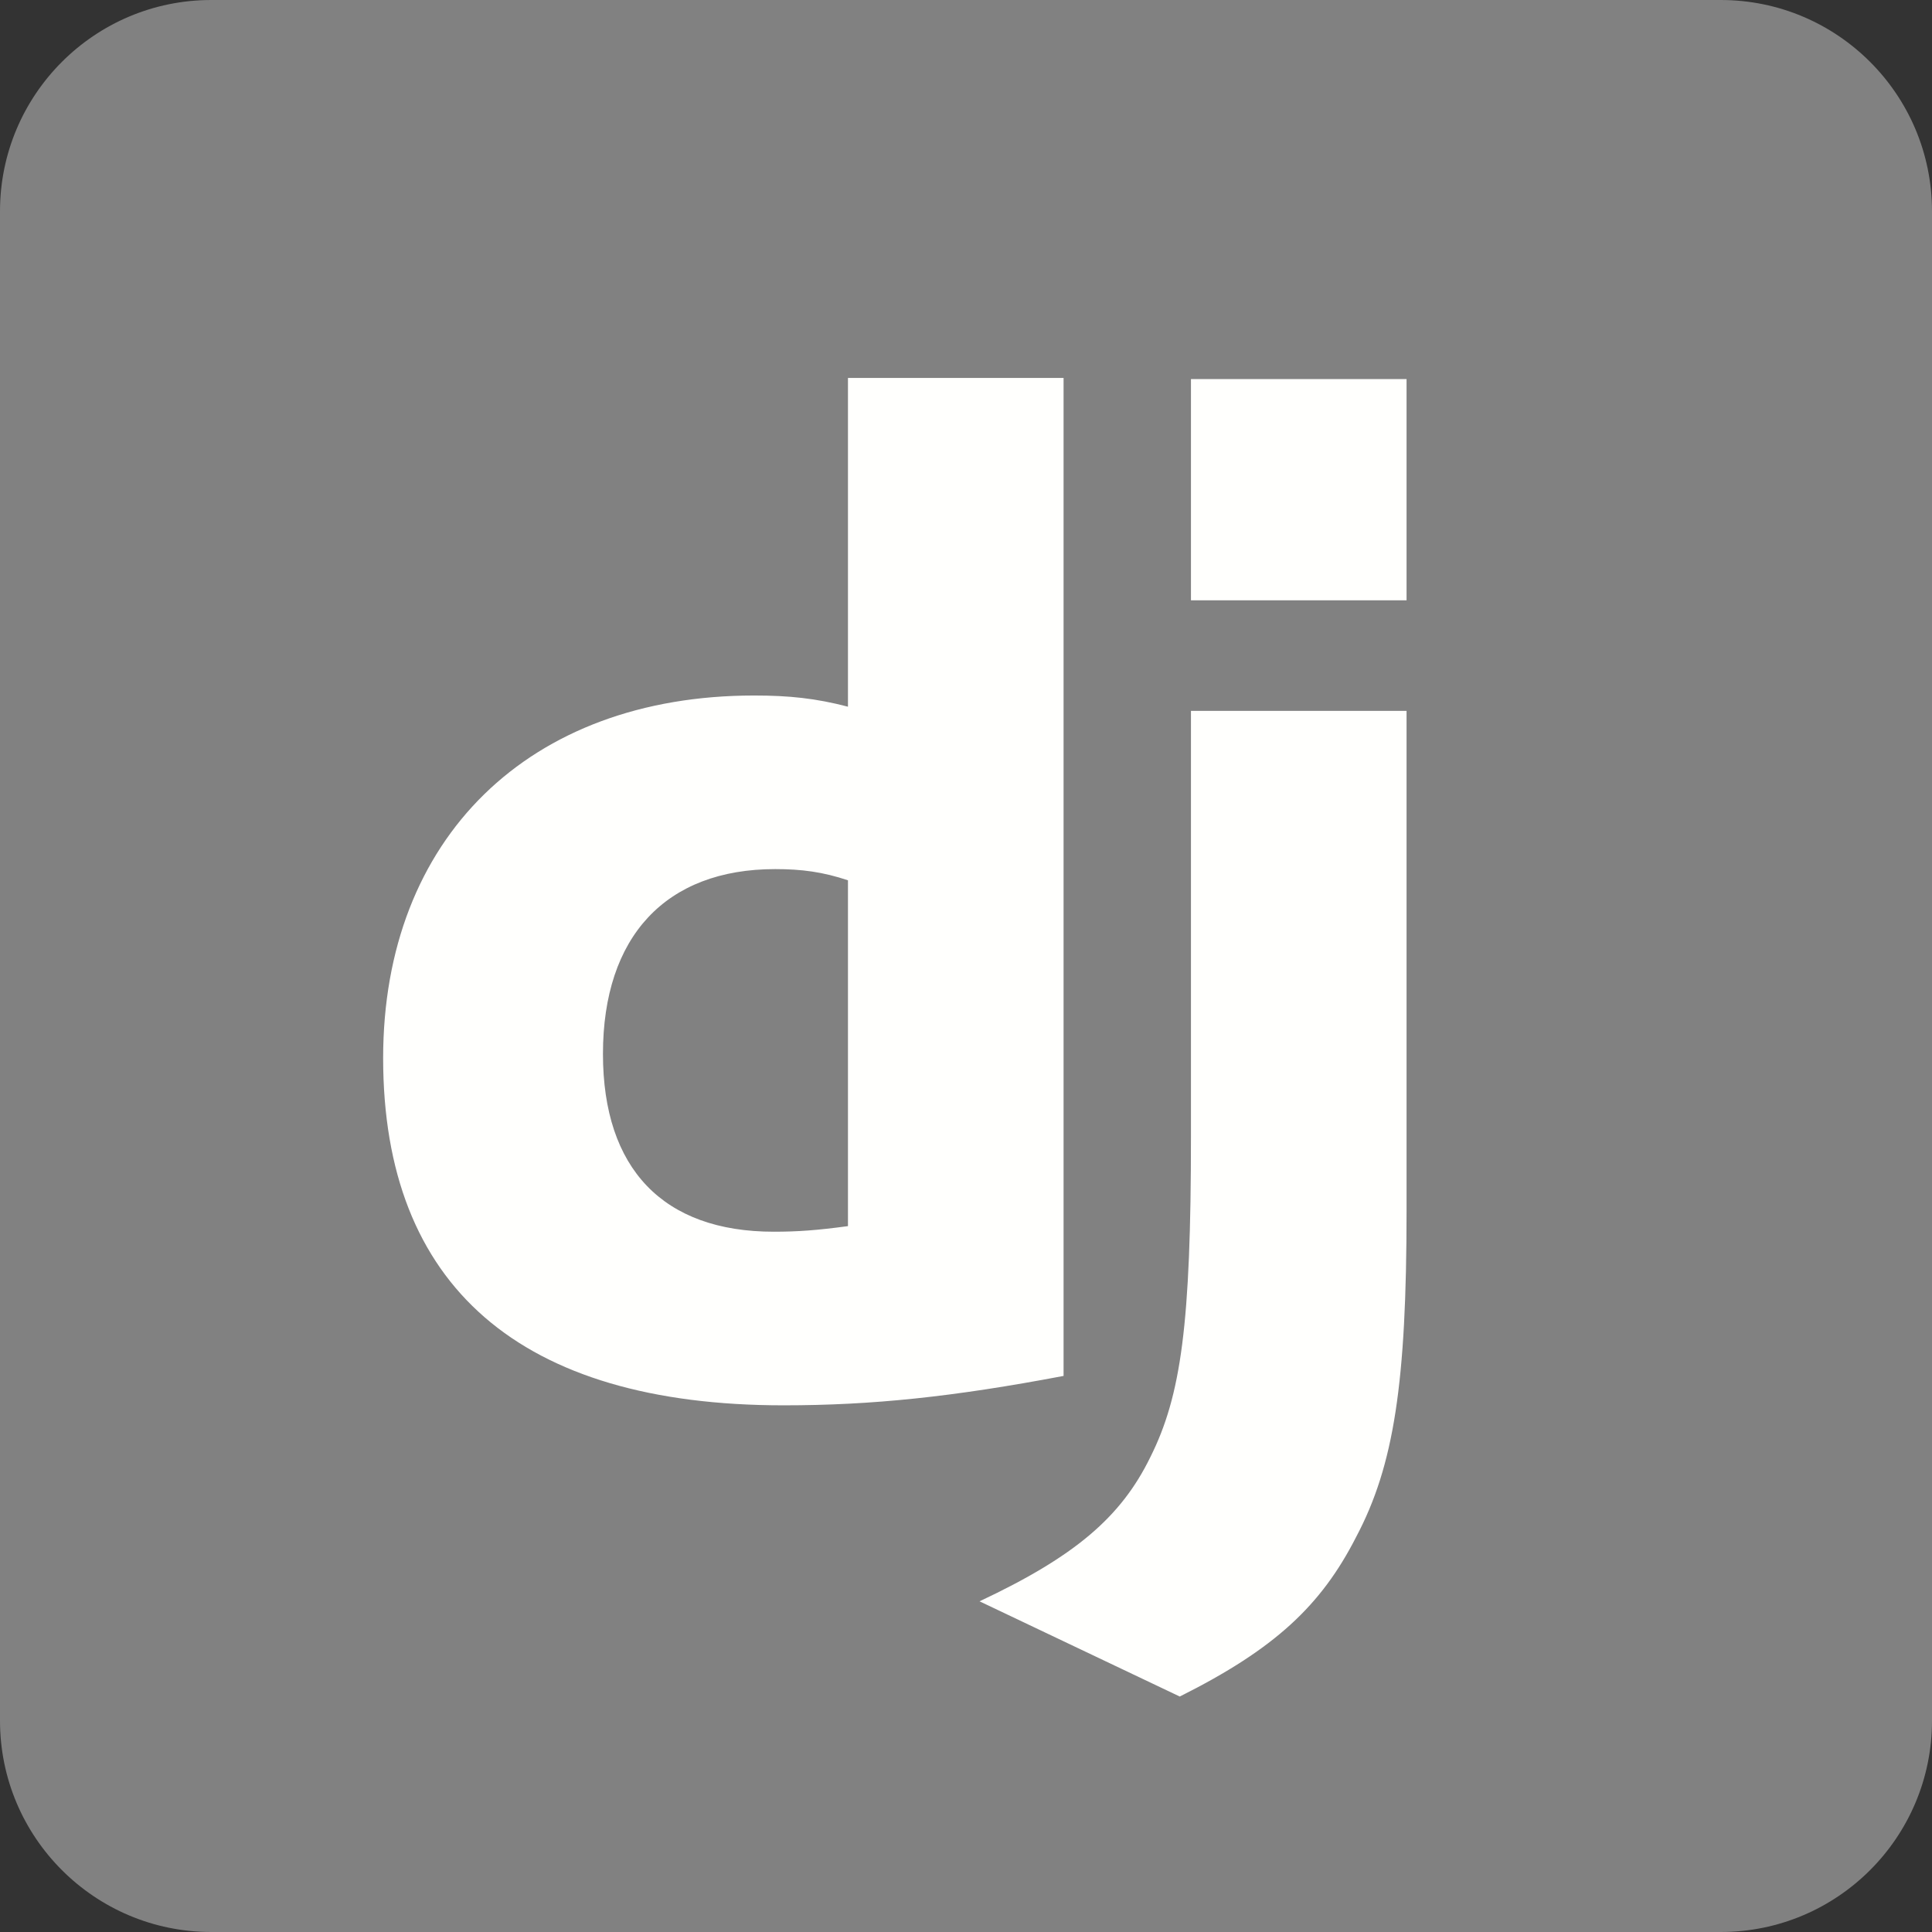
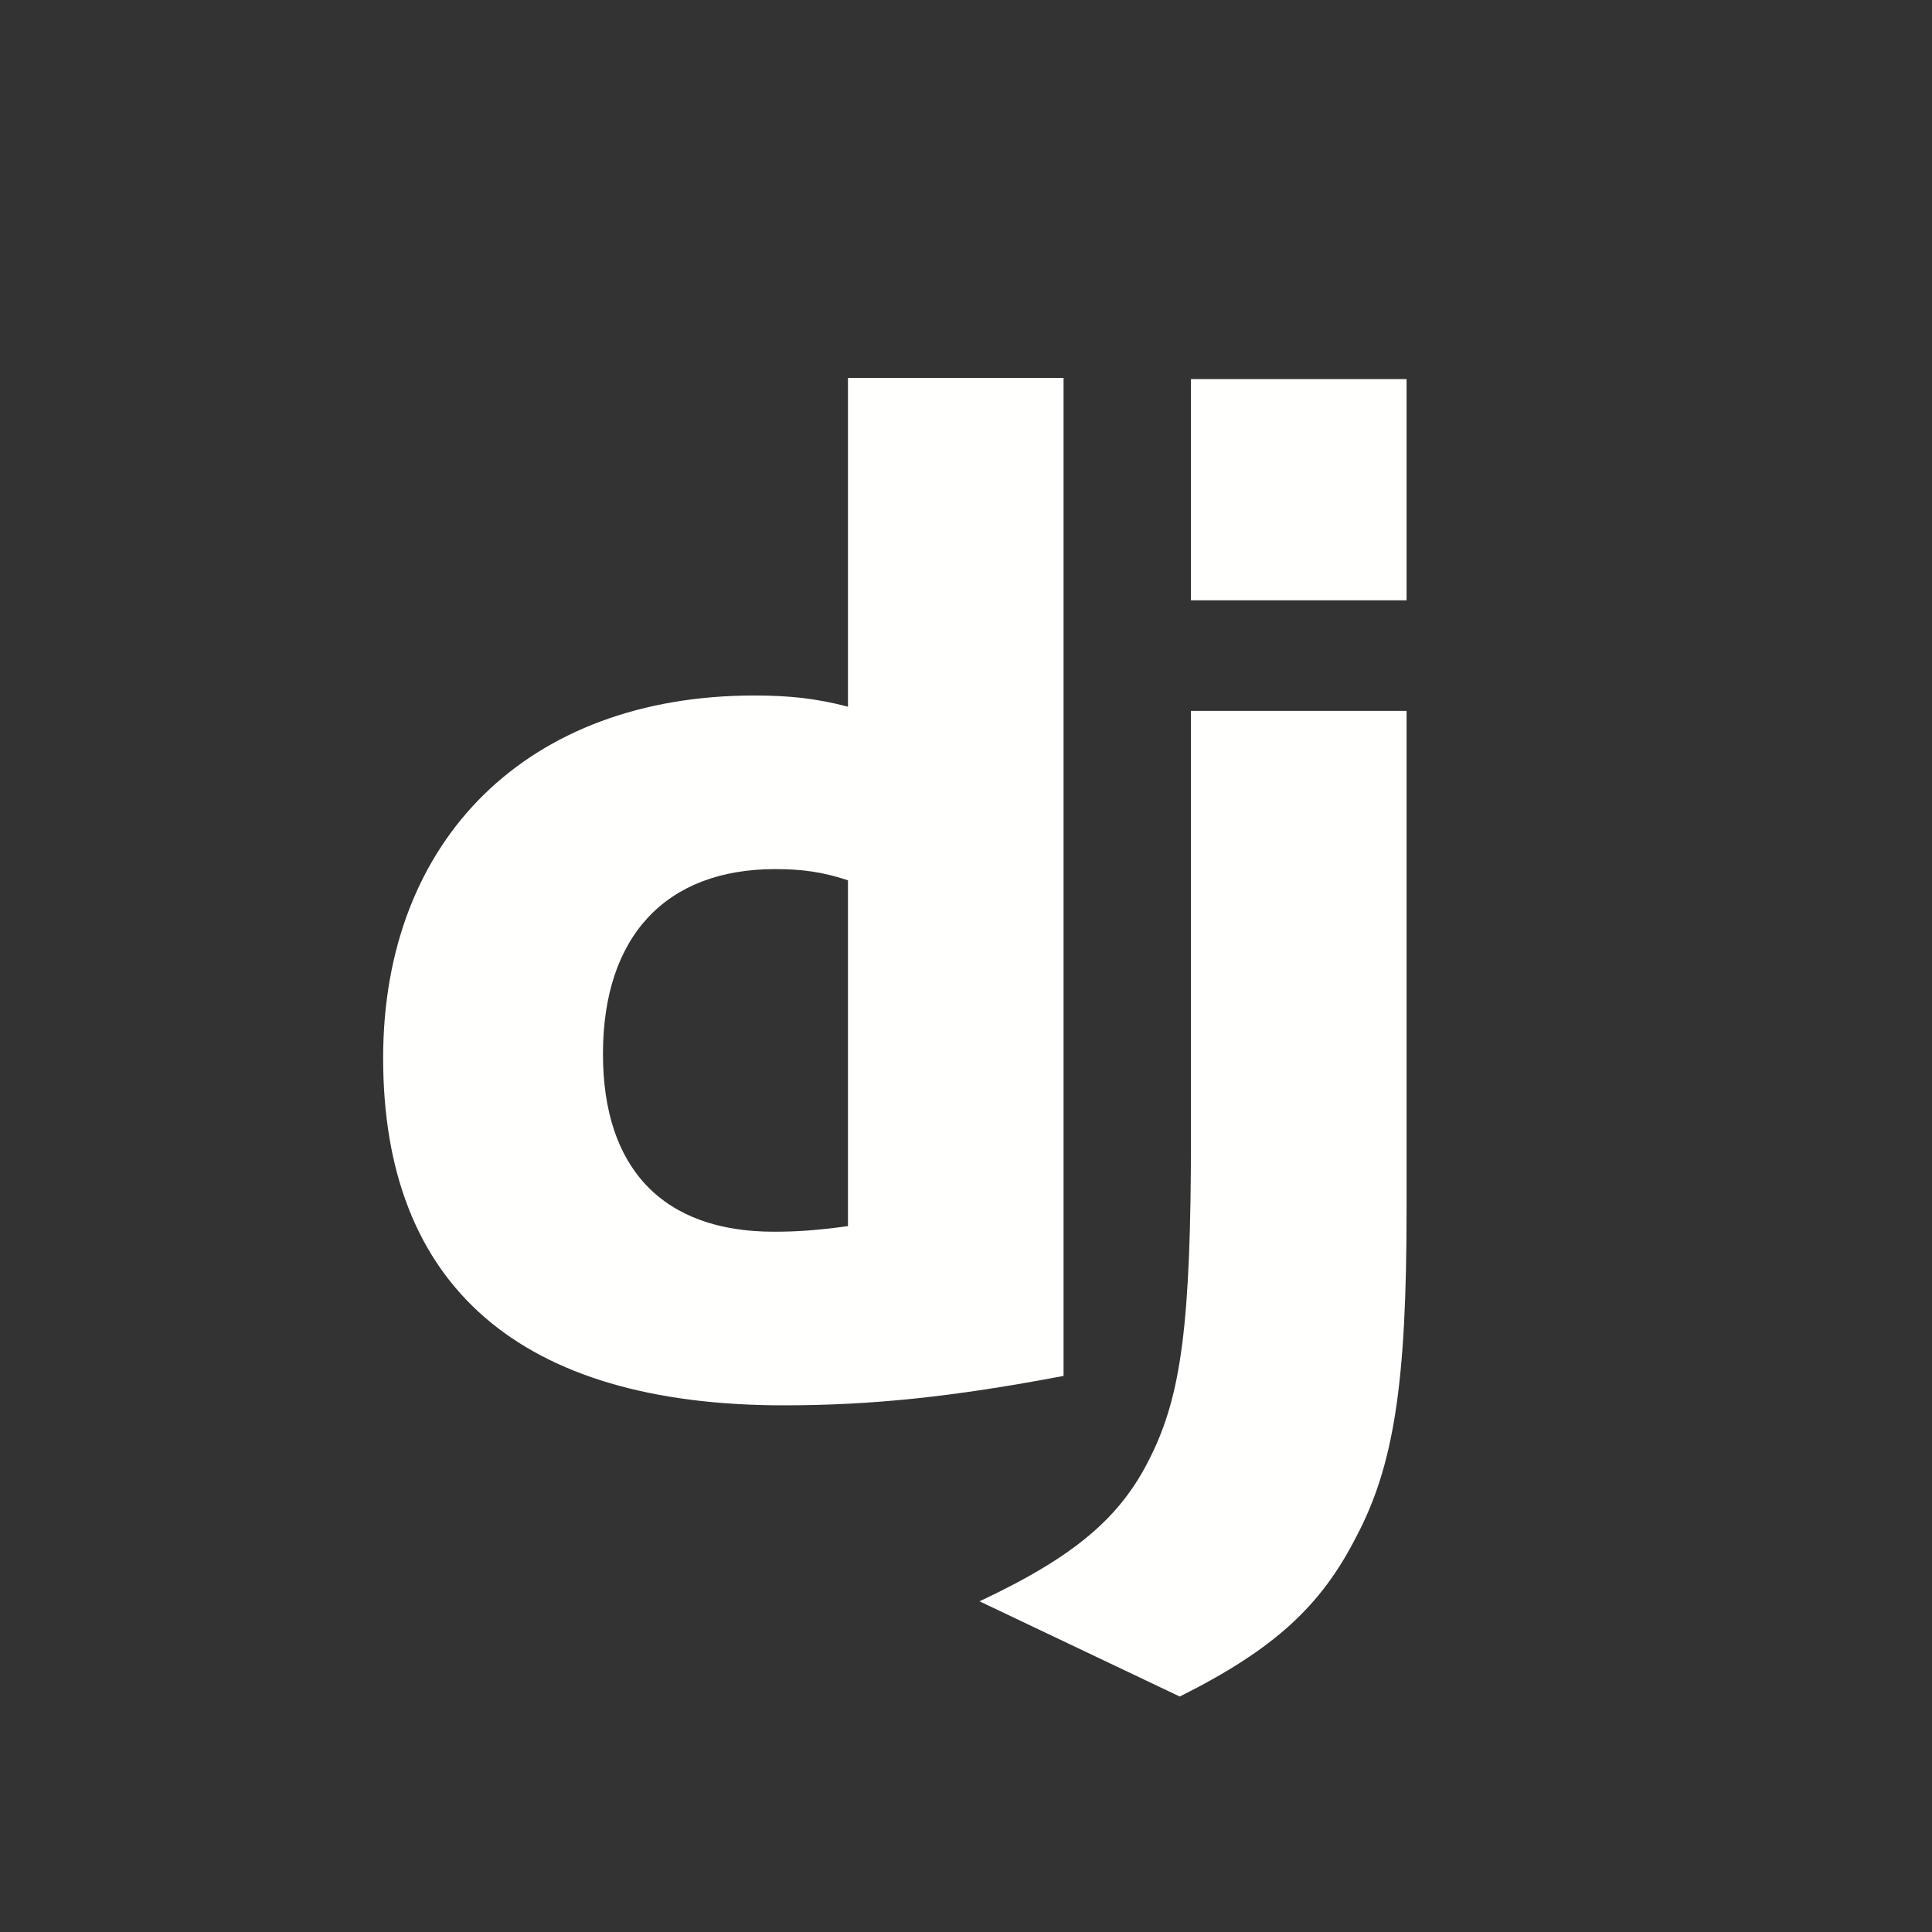
<svg xmlns="http://www.w3.org/2000/svg" width="144" height="144" viewBox="0 0 144 144" fill="none">
  <rect x="0" y="0" width="144" height="144" fill="#333333" stroke="none" />
-   <path d="M128.25 0H15.75C7.052 0 0 7.052 0 15.75V128.25C0 136.948 7.052 144 15.75 144H128.25C136.948 144 144 136.948 144 128.25V15.75C144 7.052 136.948 0 128.25 0Z" fill="#818181" />
  <path d="M104.837 52.986V90.239C104.837 103.074 103.898 109.231 101.081 114.553C98.471 119.667 95.027 122.901 87.932 126.449L73.01 119.353C80.106 116.014 83.549 113.093 85.74 108.605C88.036 104.013 88.767 98.691 88.767 84.709V52.986H104.837ZM79.272 28.169V102.553C71.028 104.118 64.976 104.745 58.402 104.745C38.784 104.745 28.557 95.875 28.557 78.865C28.557 62.482 39.41 51.839 56.21 51.839C58.819 51.839 60.801 52.047 63.202 52.673V28.169H79.272ZM57.776 64.778C49.637 64.778 44.941 69.787 44.941 78.552C44.941 87.109 49.428 91.805 57.672 91.805C59.445 91.805 60.907 91.7 63.202 91.388V65.612C61.324 64.986 59.759 64.778 57.776 64.778ZM104.837 28.255V44.742H88.767V28.255H104.837Z" fill="#FFFFFD" />
</svg>